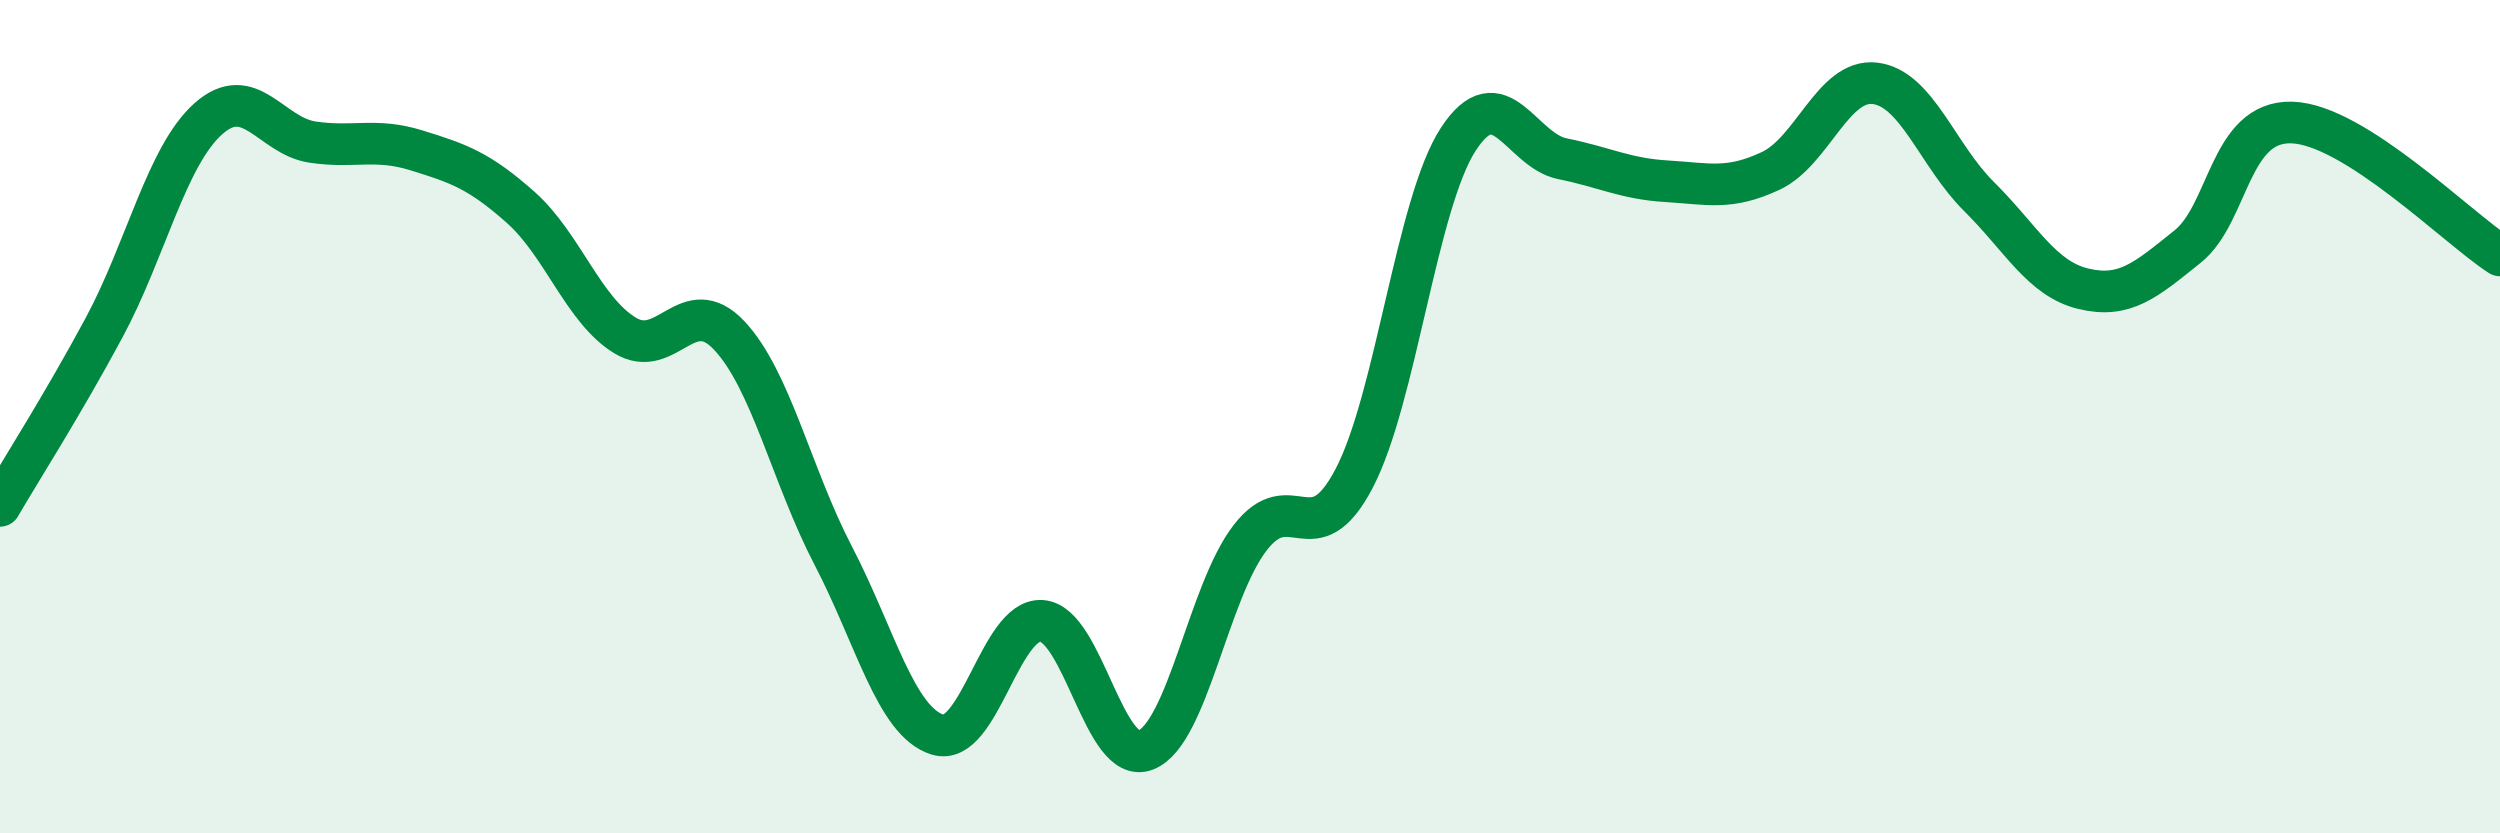
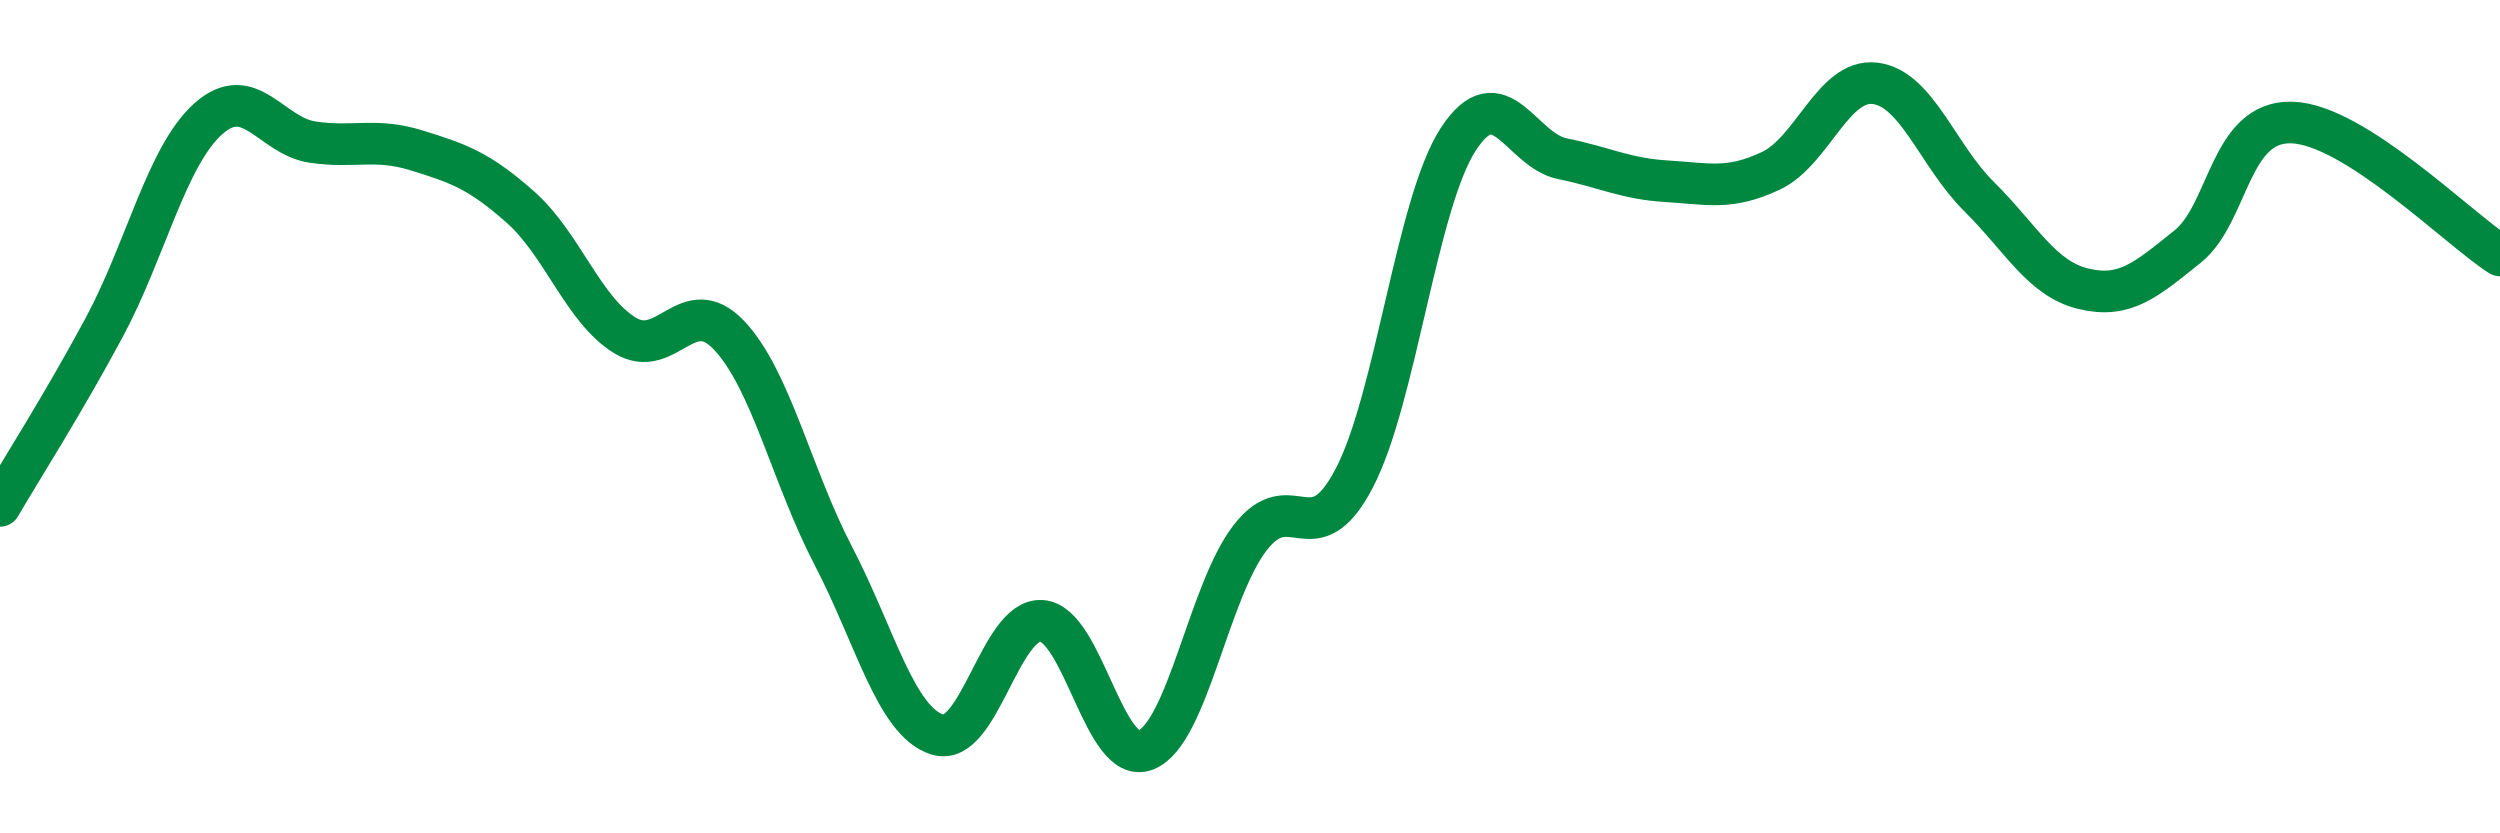
<svg xmlns="http://www.w3.org/2000/svg" width="60" height="20" viewBox="0 0 60 20">
-   <path d="M 0,12.14 C 0.5,11.28 1.5,9.72 2.5,7.86 C 3.5,6 4,3.74 5,2.85 C 6,1.96 6.5,3.26 7.5,3.41 C 8.5,3.56 9,3.3 10,3.61 C 11,3.92 11.5,4.09 12.5,4.98 C 13.5,5.87 14,7.44 15,8.05 C 16,8.66 16.5,6.99 17.5,8.05 C 18.5,9.11 19,11.42 20,13.34 C 21,15.26 21.5,17.32 22.5,17.63 C 23.5,17.94 24,14.83 25,14.9 C 26,14.97 26.5,18.4 27.5,18 C 28.5,17.6 29,14.21 30,12.91 C 31,11.61 31.5,13.39 32.5,11.48 C 33.5,9.57 34,4.87 35,3.34 C 36,1.81 36.5,3.61 37.5,3.81 C 38.5,4.01 39,4.29 40,4.35 C 41,4.41 41.5,4.57 42.5,4.1 C 43.5,3.63 44,1.88 45,2 C 46,2.12 46.5,3.73 47.5,4.72 C 48.5,5.71 49,6.69 50,6.93 C 51,7.17 51.5,6.72 52.5,5.92 C 53.5,5.12 53.5,2.9 55,2.94 C 56.5,2.98 59,5.49 60,6.13L60 20L0 20Z" fill="#008740" opacity="0.1" stroke-linecap="round" stroke-linejoin="round" />
  <path d="M 0,12.14 C 0.5,11.28 1.5,9.72 2.5,7.86 C 3.5,6 4,3.74 5,2.85 C 6,1.96 6.5,3.26 7.5,3.41 C 8.5,3.56 9,3.3 10,3.61 C 11,3.92 11.5,4.09 12.5,4.98 C 13.5,5.87 14,7.44 15,8.05 C 16,8.66 16.5,6.99 17.5,8.05 C 18.5,9.11 19,11.42 20,13.34 C 21,15.26 21.5,17.32 22.5,17.63 C 23.5,17.94 24,14.83 25,14.9 C 26,14.97 26.5,18.4 27.5,18 C 28.5,17.6 29,14.21 30,12.91 C 31,11.61 31.5,13.39 32.5,11.48 C 33.5,9.57 34,4.87 35,3.34 C 36,1.81 36.5,3.61 37.5,3.81 C 38.5,4.01 39,4.29 40,4.35 C 41,4.41 41.5,4.57 42.5,4.1 C 43.5,3.63 44,1.88 45,2 C 46,2.12 46.5,3.73 47.5,4.72 C 48.5,5.71 49,6.69 50,6.93 C 51,7.17 51.5,6.72 52.5,5.92 C 53.5,5.12 53.5,2.9 55,2.94 C 56.5,2.98 59,5.49 60,6.13" stroke="#008740" stroke-width="1" fill="none" stroke-linecap="round" stroke-linejoin="round" />
</svg>